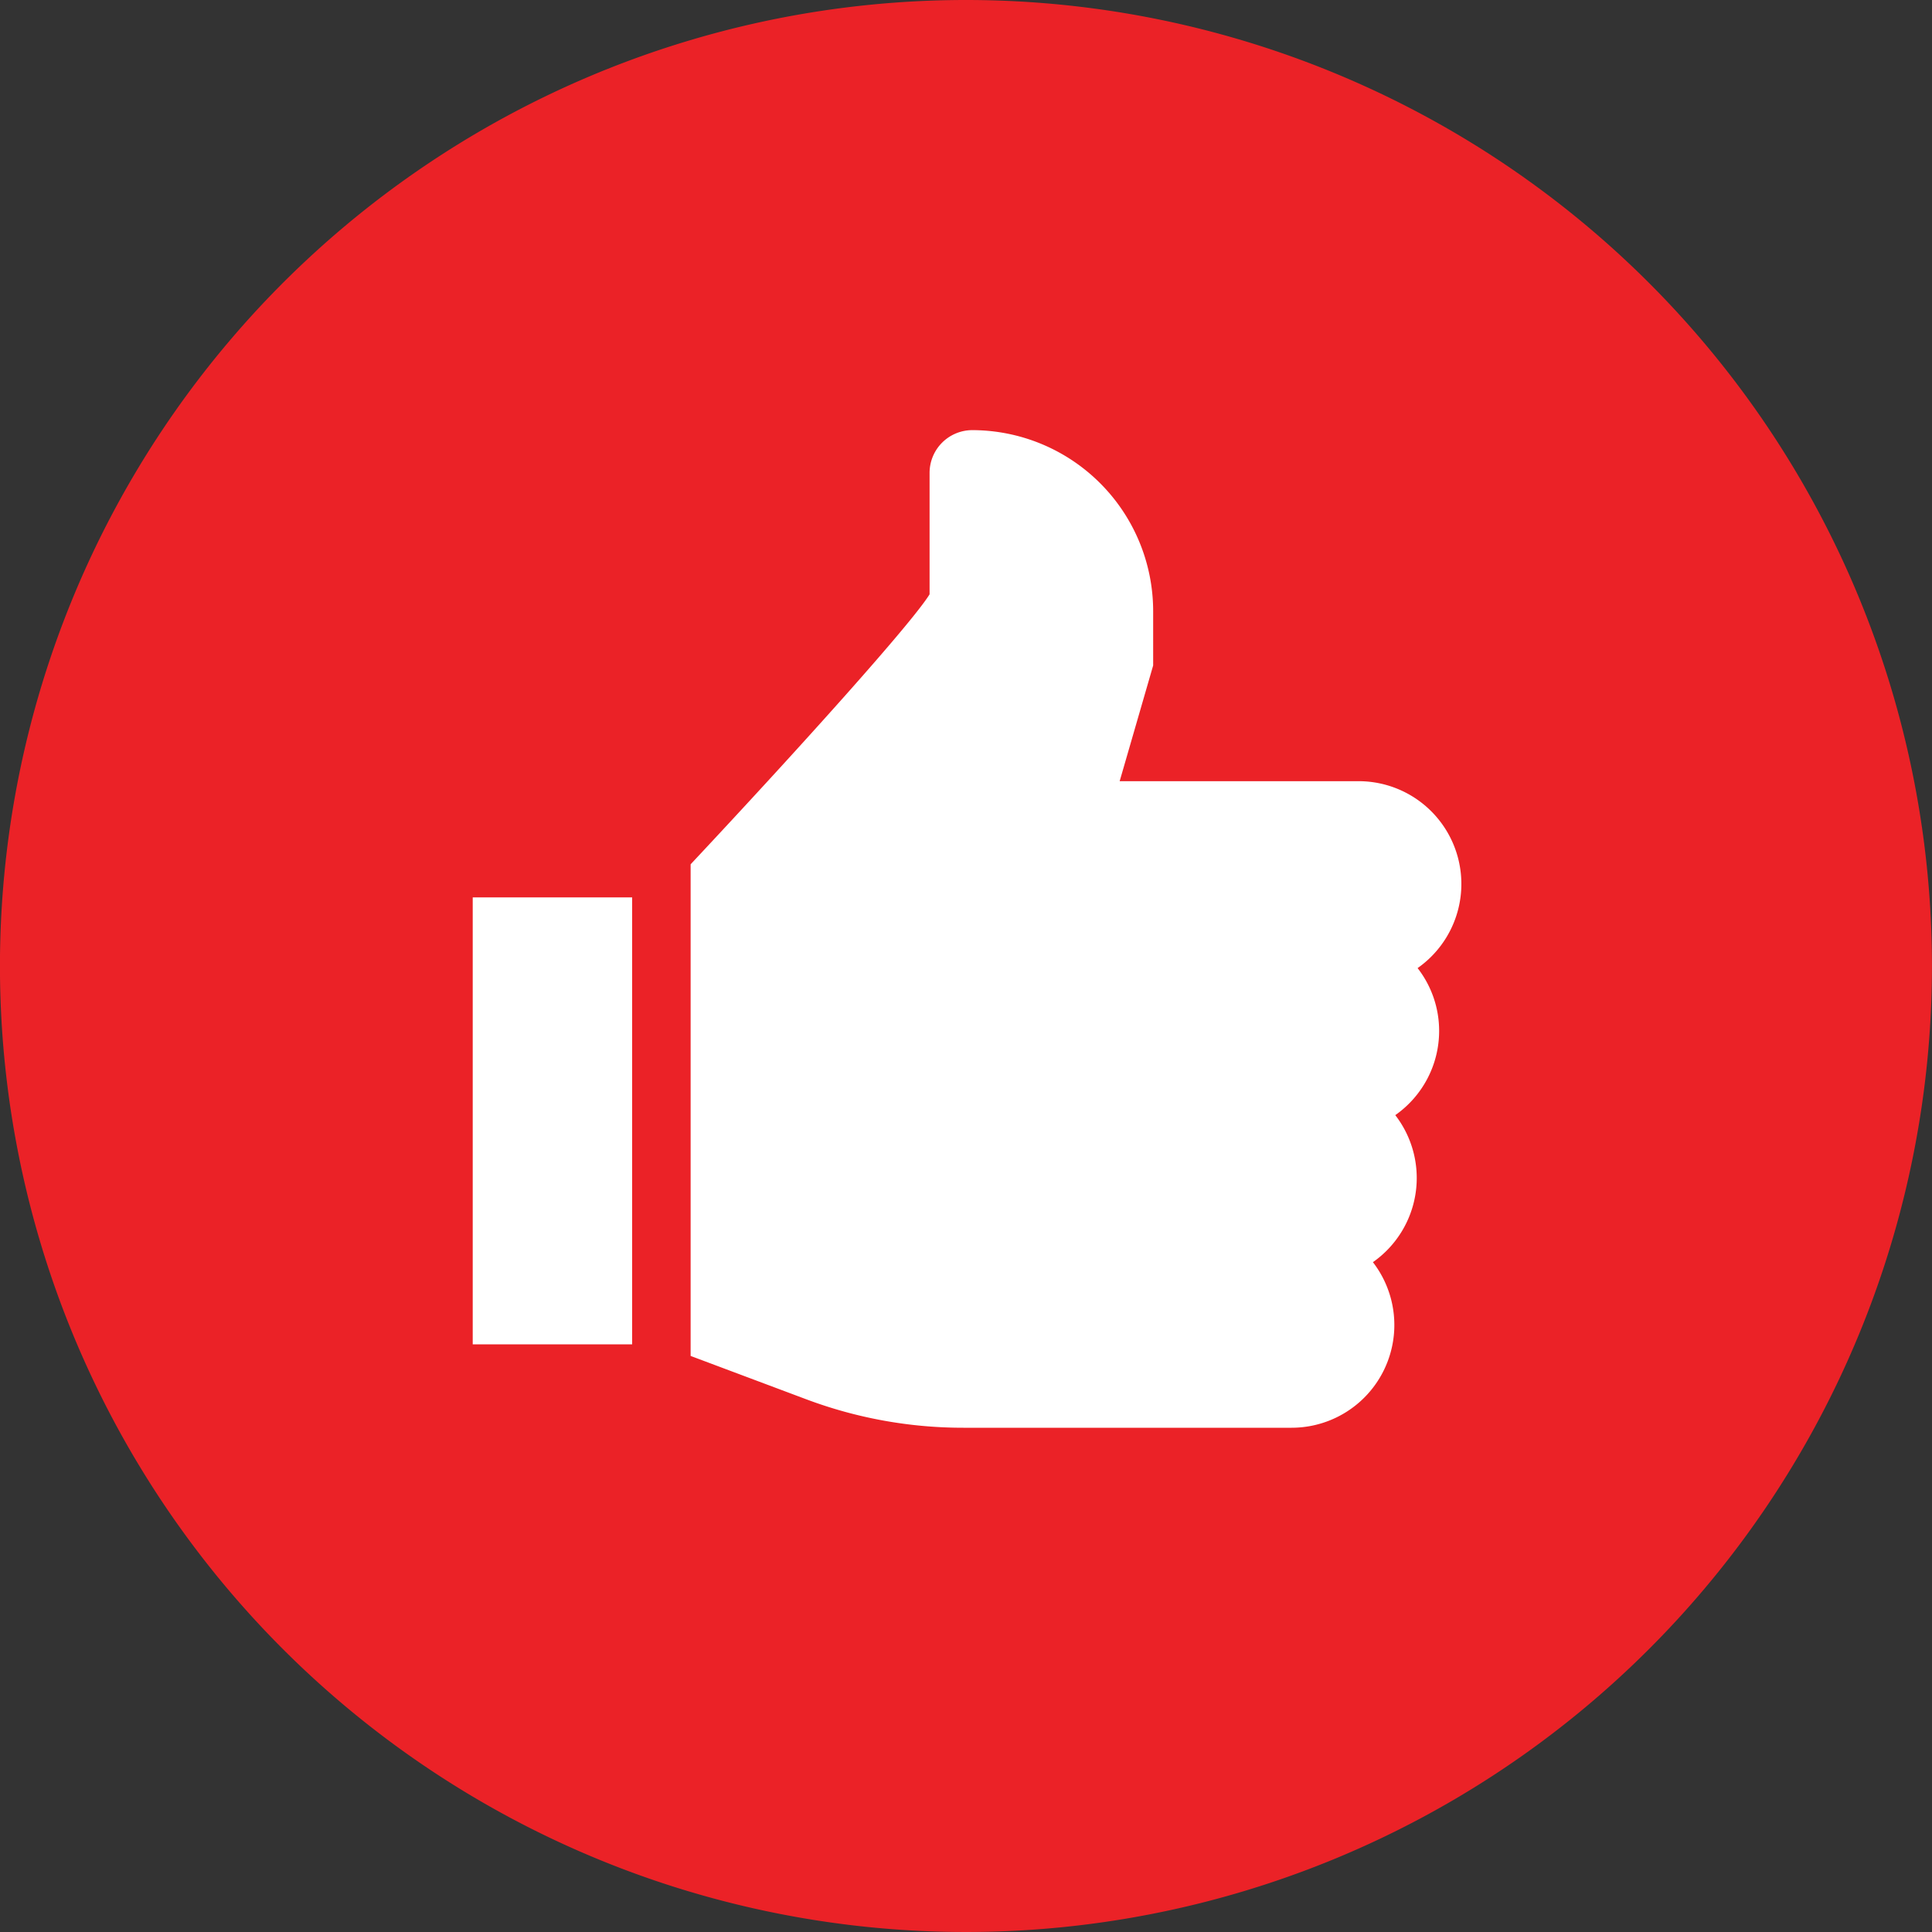
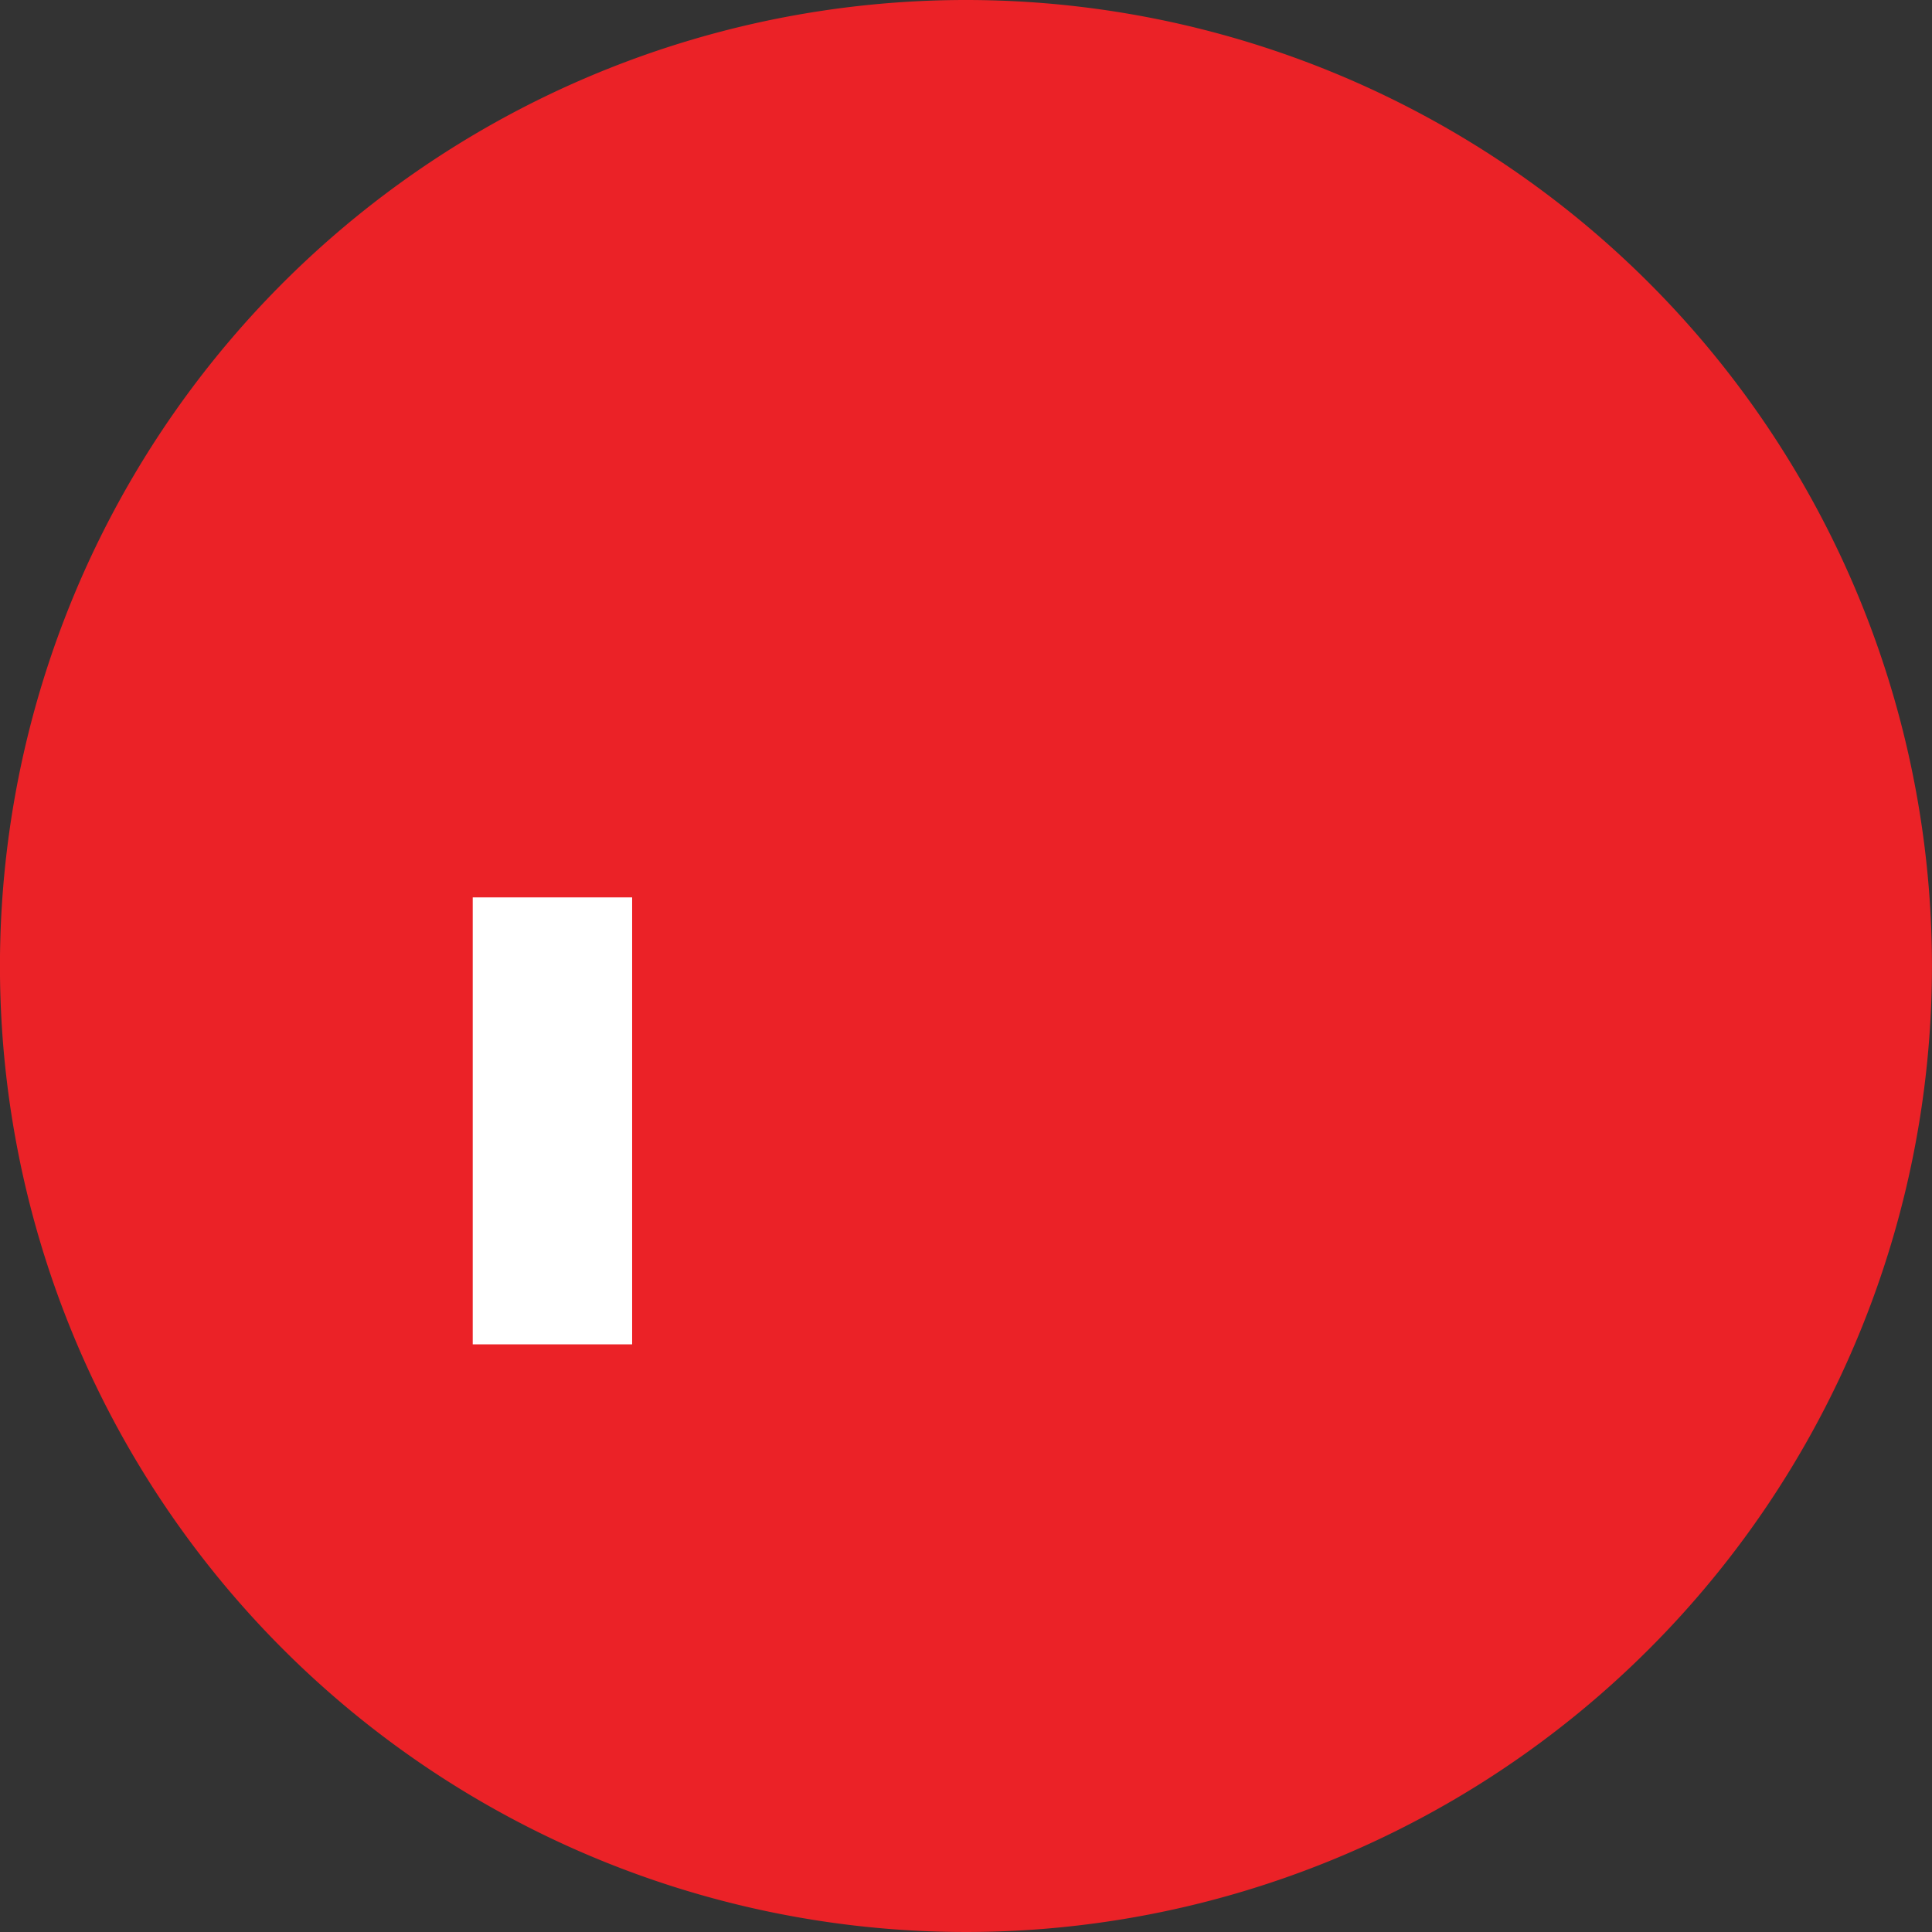
<svg xmlns="http://www.w3.org/2000/svg" id="thumsup_icon" width="47" height="47" viewBox="0 0 47 47">
  <rect x="0" y="0" width="47" height="47" fill="#333333" stroke="none" />
  <path id="Path_352" data-name="Path 352" d="M636.964,485.988a23.5,23.5,0,1,0,23.5,23.5A23.5,23.5,0,0,0,636.964,485.988Z" transform="translate(-613.465 -485.988)" fill="#eb2227" />
  <g id="thumb-up" transform="translate(9.234 10.464)">
    <g id="Group_306" data-name="Group 306" transform="translate(7.566)">
      <g id="Group_305" data-name="Group 305">
-         <path id="Path_372" data-name="Path 372" d="M132.281,14.616a2.486,2.486,0,0,0-.524-1.529,2.5,2.5,0,0,0-1.431-4.547h-5.817l.815-2.815V4.4a4.406,4.406,0,0,0-4.4-4.4,1.04,1.04,0,0,0-1.039,1.039V3.994c-.426.693-3.094,3.665-5.813,6.568v11.96l2.809,1.053a10.858,10.858,0,0,0,3.826.694h7.987a2.5,2.5,0,0,0,1.976-4.028,2.5,2.5,0,0,0,.544-3.577A2.5,2.5,0,0,0,132.281,14.616Z" transform="translate(-114.071)" fill="#fff" />
-       </g>
+         </g>
    </g>
    <g id="Group_308" data-name="Group 308" transform="translate(2.266 11.367)">
      <g id="Group_307" data-name="Group 307">
        <rect id="Rectangle_571" data-name="Rectangle 571" width="3.878" height="10.873" fill="#fff" />
      </g>
    </g>
  </g>
</svg>